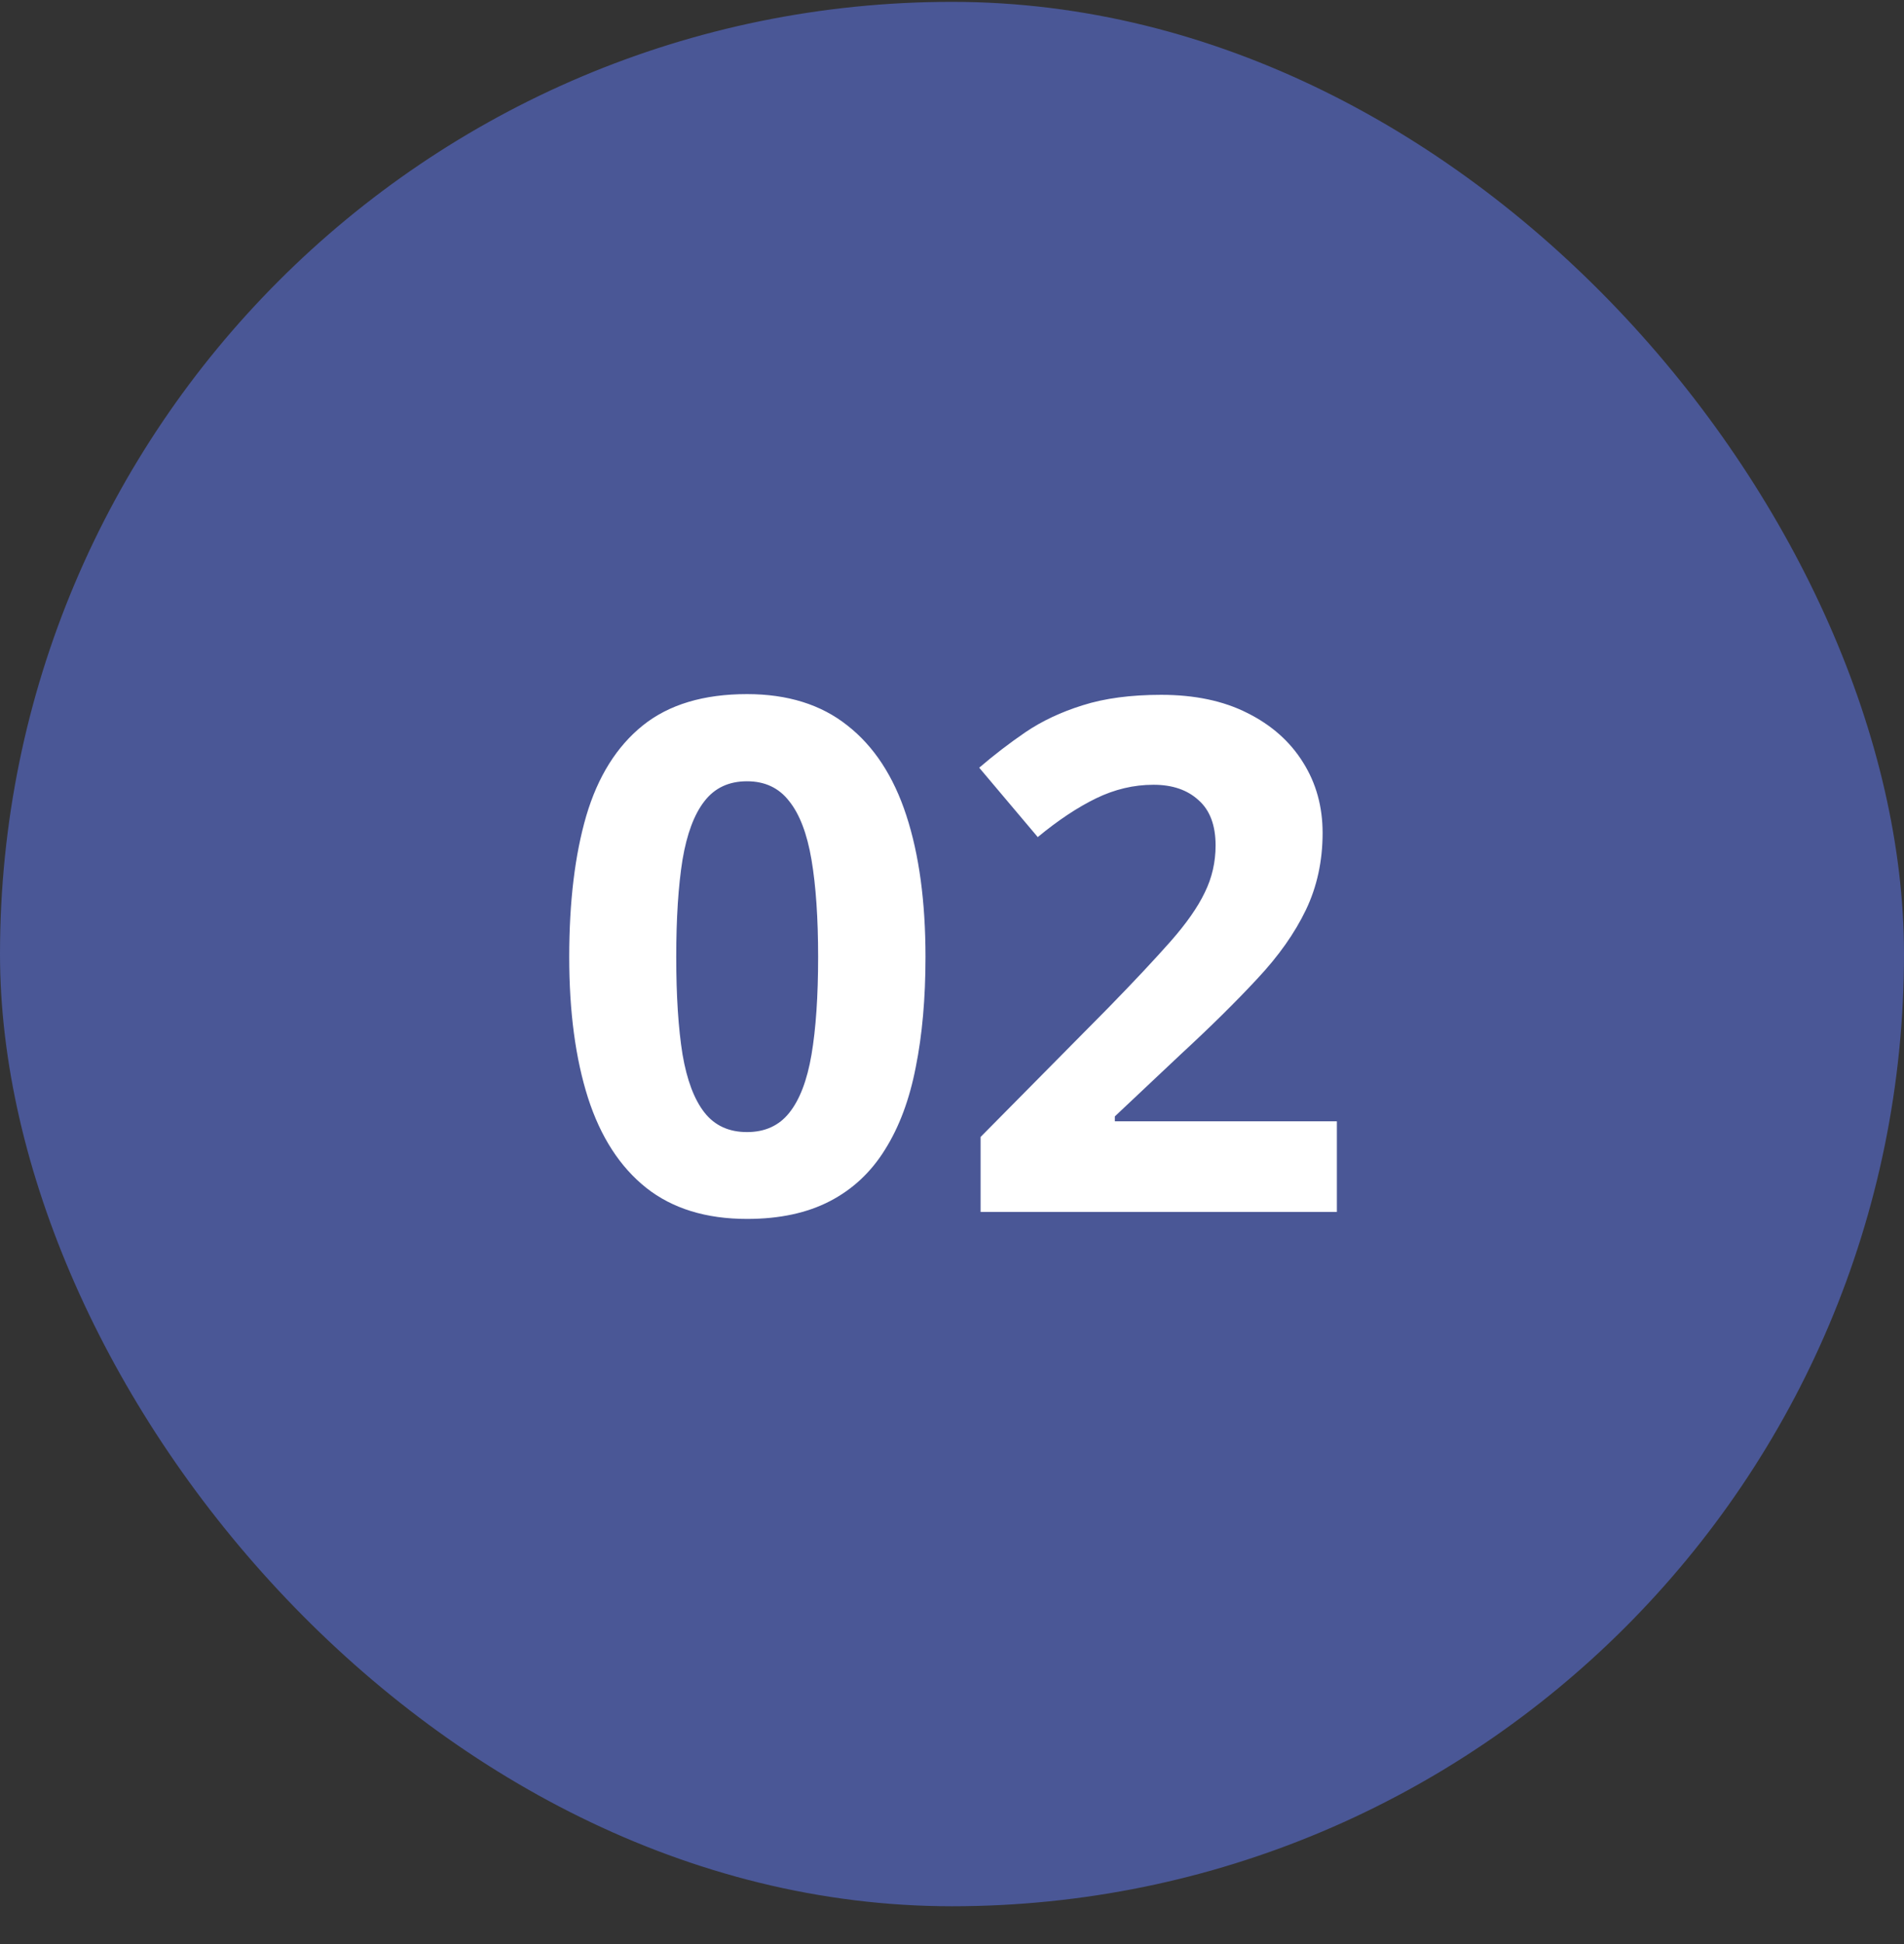
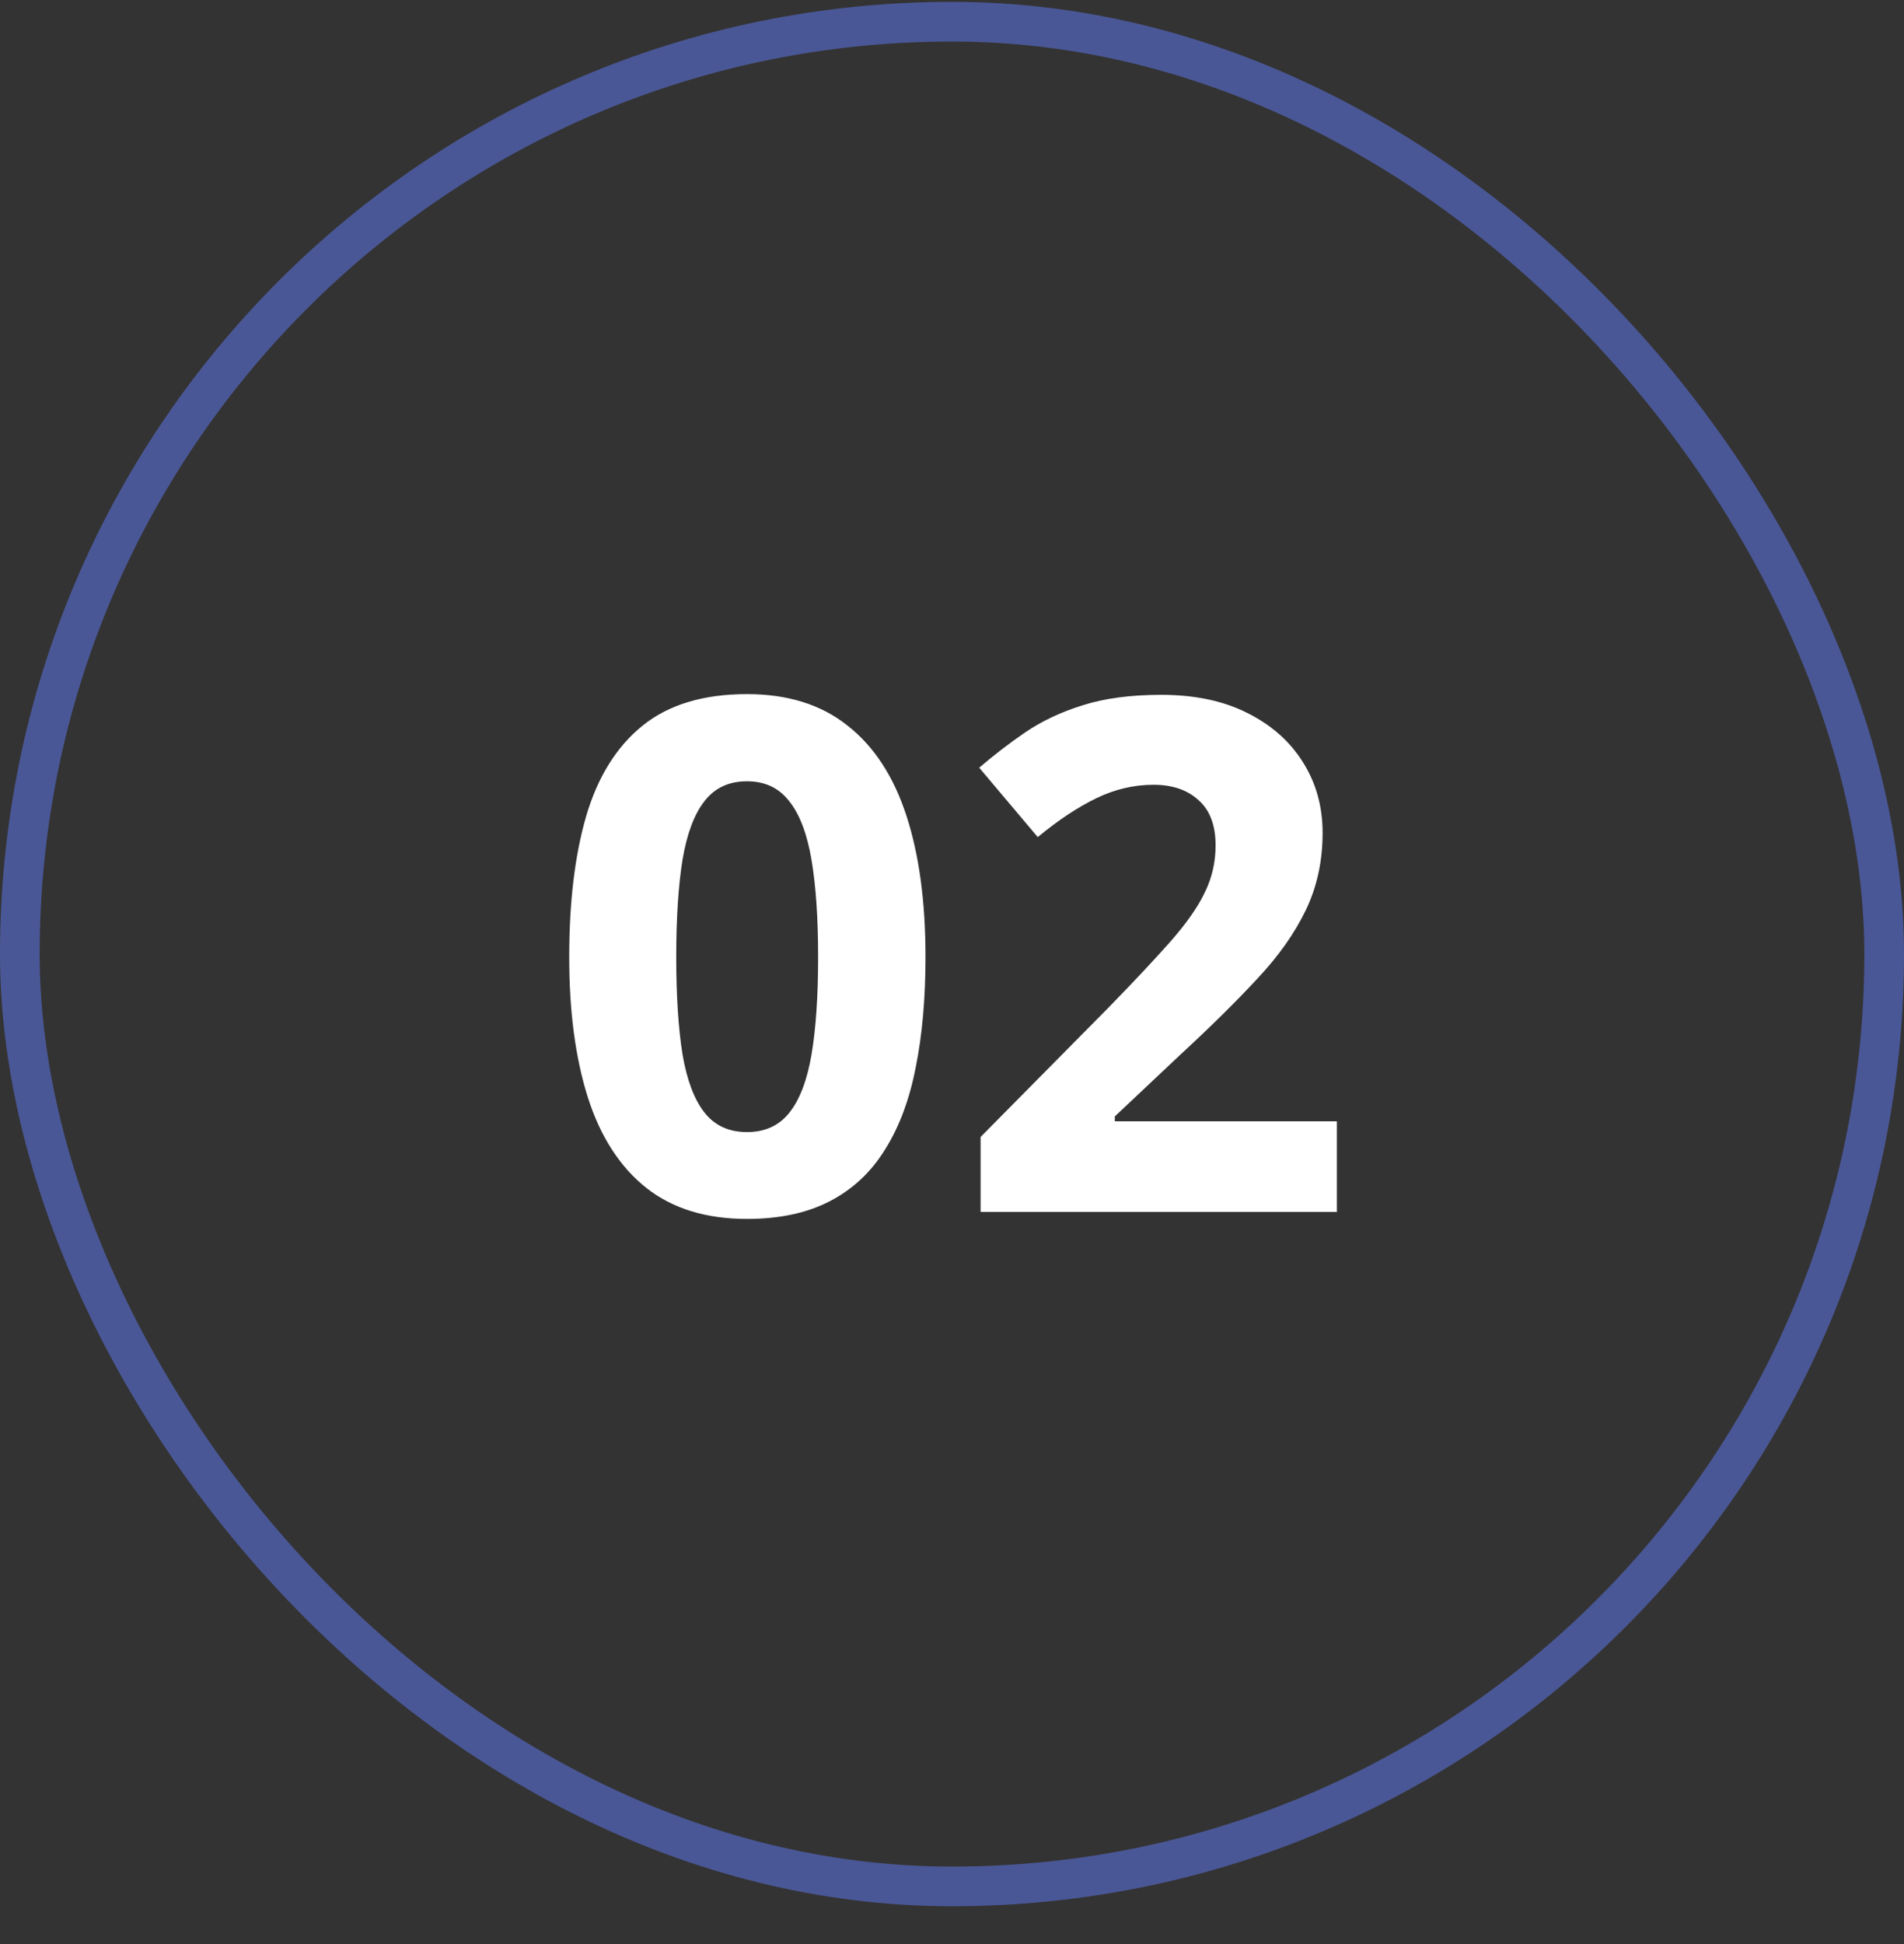
<svg xmlns="http://www.w3.org/2000/svg" width="48" height="49" viewBox="0 0 48 49" fill="none">
  <rect x="0" y="0" width="48" height="49" fill="#333333" stroke="none" />
-   <rect x="0.5" y="0.547" width="47" height="47" rx="23.5" fill="#4A5796" />
  <rect x="0.5" y="0.547" width="47" height="47" rx="23.5" stroke="#4A5796" />
  <path d="M23.332 24.122C23.332 25.159 23.25 26.085 23.086 26.899C22.928 27.714 22.67 28.405 22.312 28.974C21.961 29.542 21.498 29.976 20.924 30.274C20.35 30.573 19.652 30.723 18.832 30.723C17.801 30.723 16.954 30.462 16.292 29.94C15.63 29.413 15.141 28.657 14.824 27.673C14.508 26.683 14.35 25.499 14.35 24.122C14.35 22.733 14.493 21.547 14.78 20.562C15.073 19.572 15.548 18.814 16.204 18.286C16.86 17.759 17.736 17.495 18.832 17.495C19.857 17.495 20.701 17.759 21.363 18.286C22.031 18.808 22.526 19.564 22.849 20.554C23.171 21.538 23.332 22.727 23.332 24.122ZM17.048 24.122C17.048 25.101 17.101 25.918 17.206 26.574C17.317 27.225 17.502 27.714 17.76 28.042C18.018 28.37 18.375 28.534 18.832 28.534C19.283 28.534 19.638 28.373 19.895 28.051C20.159 27.723 20.347 27.233 20.458 26.583C20.569 25.927 20.625 25.106 20.625 24.122C20.625 23.144 20.569 22.326 20.458 21.67C20.347 21.014 20.159 20.521 19.895 20.193C19.638 19.859 19.283 19.692 18.832 19.692C18.375 19.692 18.018 19.859 17.76 20.193C17.502 20.521 17.317 21.014 17.206 21.67C17.101 22.326 17.048 23.144 17.048 24.122ZM33.703 30.547H24.721V28.657L27.946 25.396C28.597 24.729 29.118 24.172 29.511 23.727C29.909 23.275 30.196 22.865 30.372 22.496C30.554 22.127 30.645 21.731 30.645 21.31C30.645 20.8 30.501 20.419 30.214 20.167C29.933 19.909 29.555 19.78 29.08 19.78C28.582 19.78 28.099 19.895 27.63 20.123C27.161 20.352 26.672 20.677 26.162 21.099L24.686 19.35C25.055 19.033 25.444 18.734 25.855 18.453C26.27 18.172 26.751 17.946 27.296 17.776C27.847 17.601 28.506 17.513 29.273 17.513C30.117 17.513 30.841 17.665 31.444 17.97C32.054 18.274 32.523 18.69 32.851 19.218C33.179 19.739 33.343 20.331 33.343 20.993C33.343 21.702 33.202 22.35 32.921 22.936C32.64 23.521 32.23 24.102 31.69 24.676C31.157 25.25 30.513 25.886 29.757 26.583L28.105 28.139V28.262H33.703V30.547Z" fill="white" />
</svg>